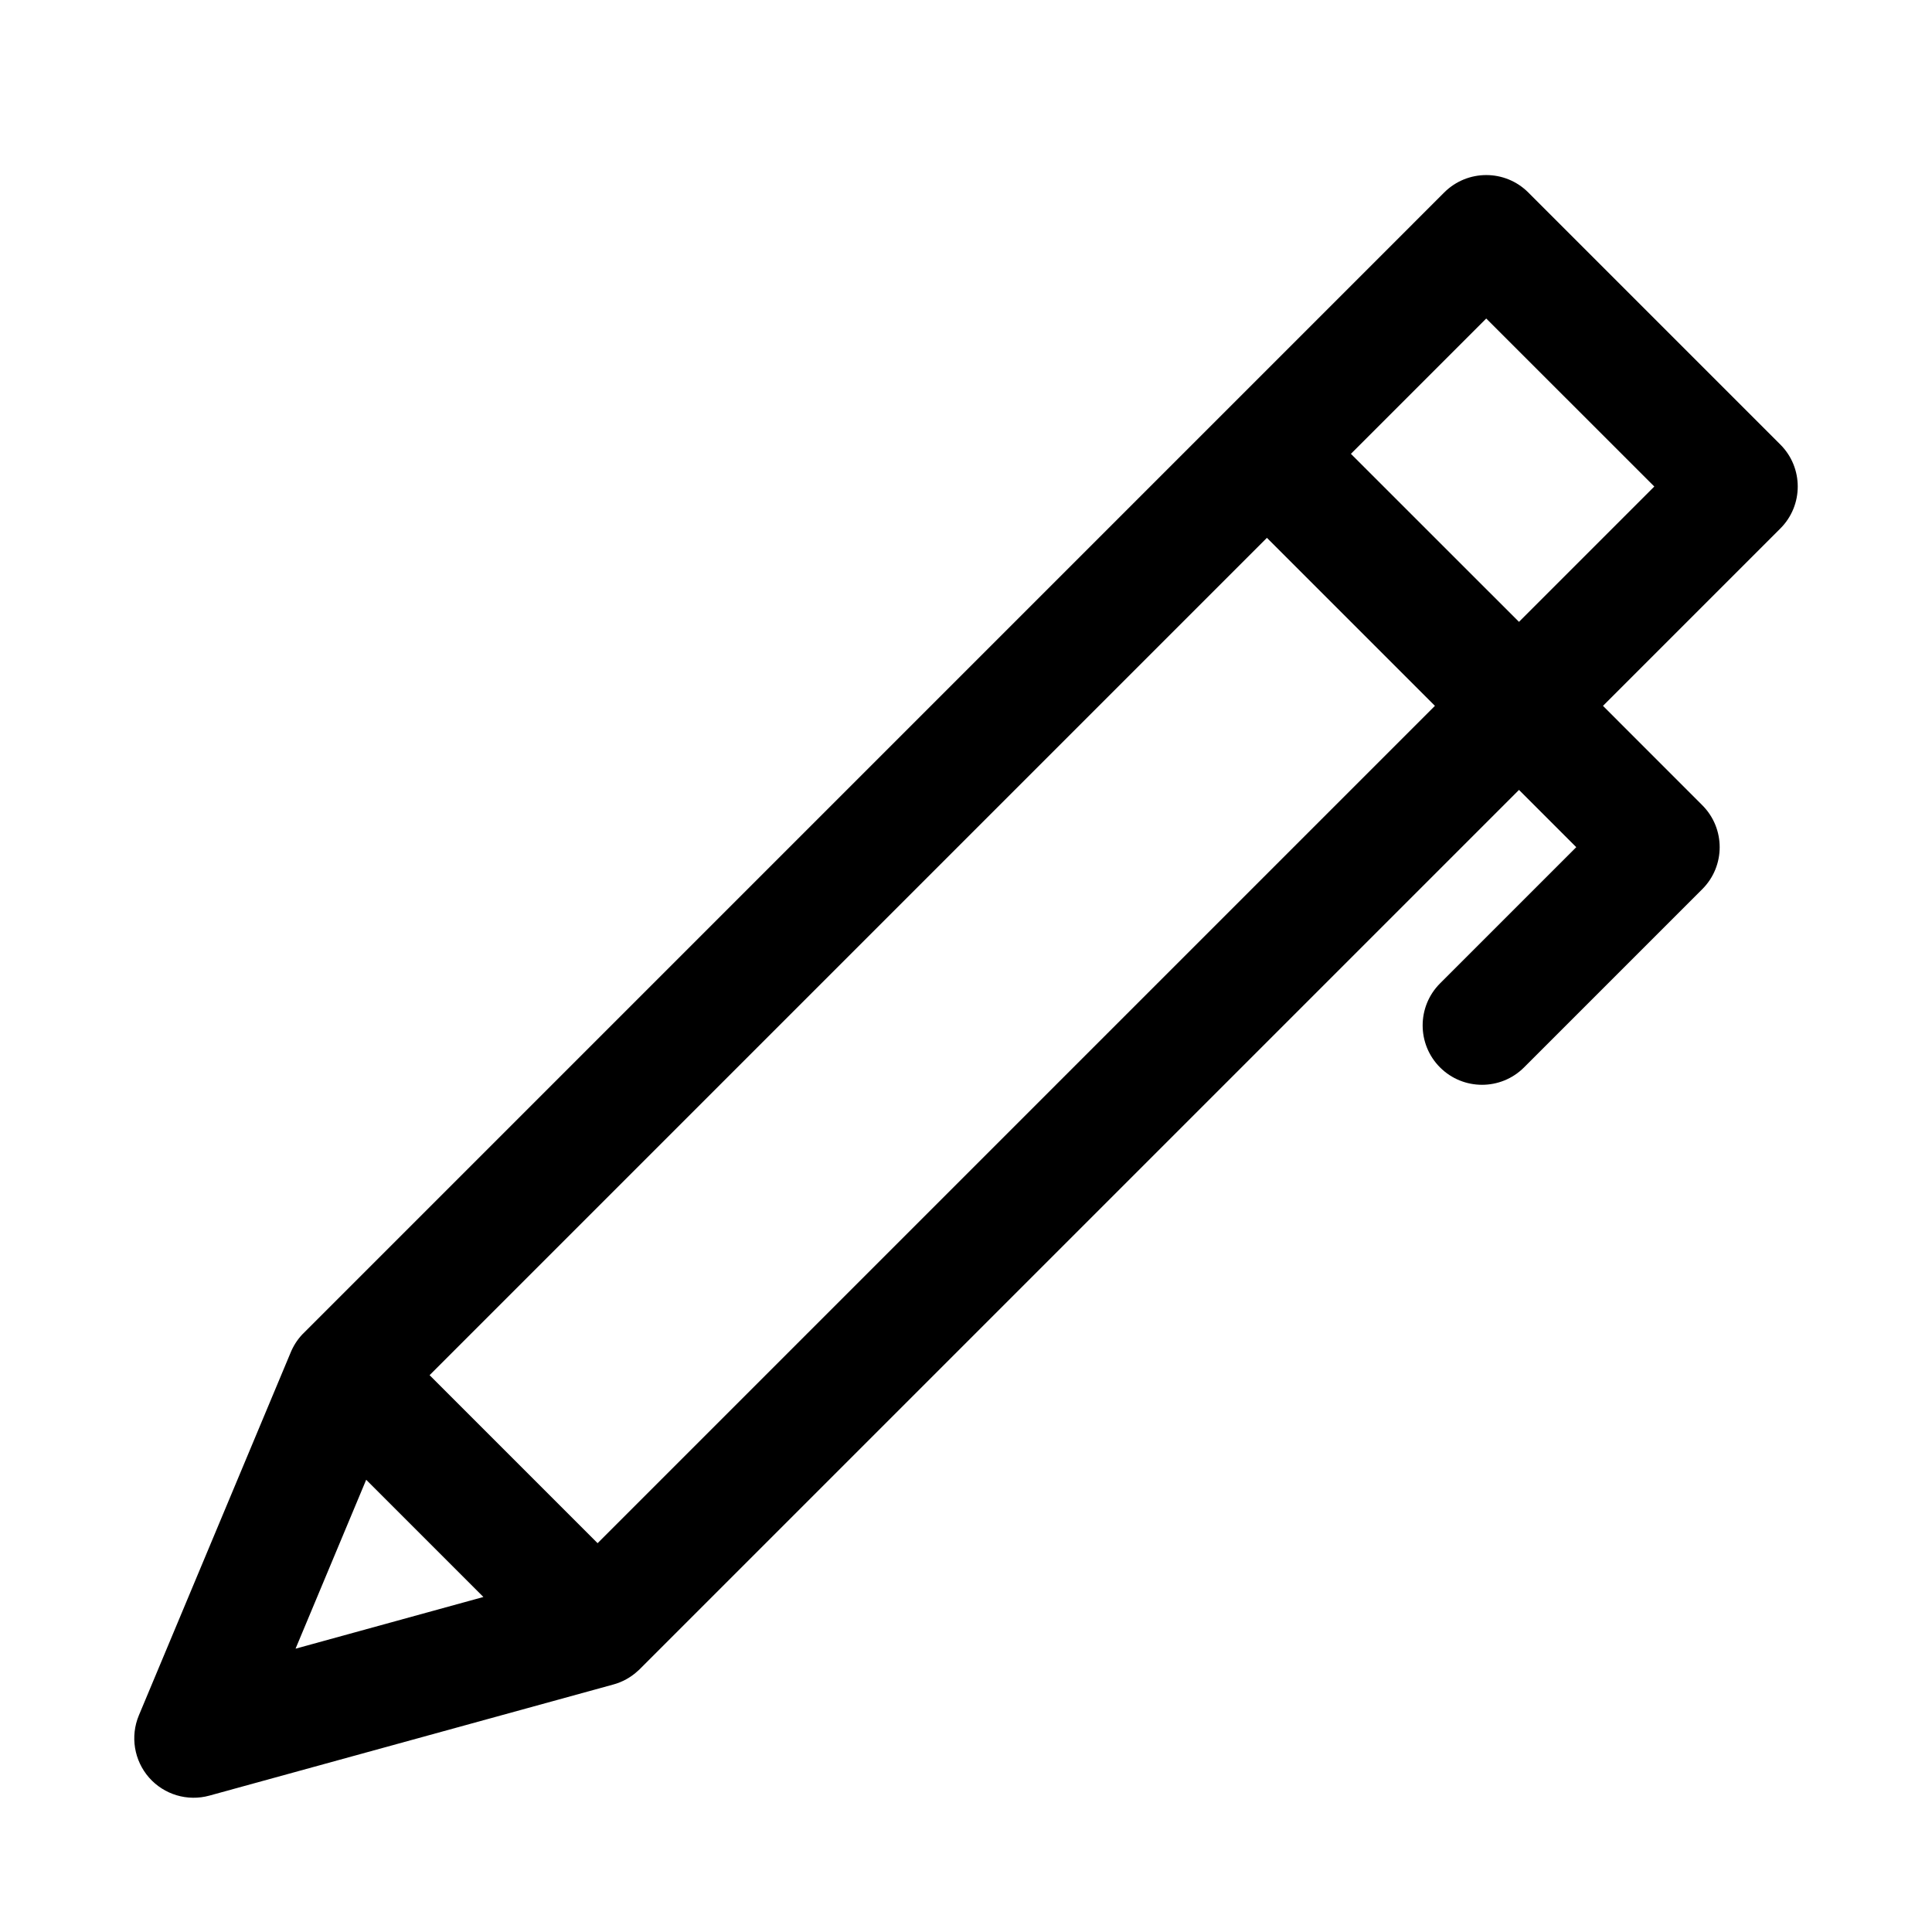
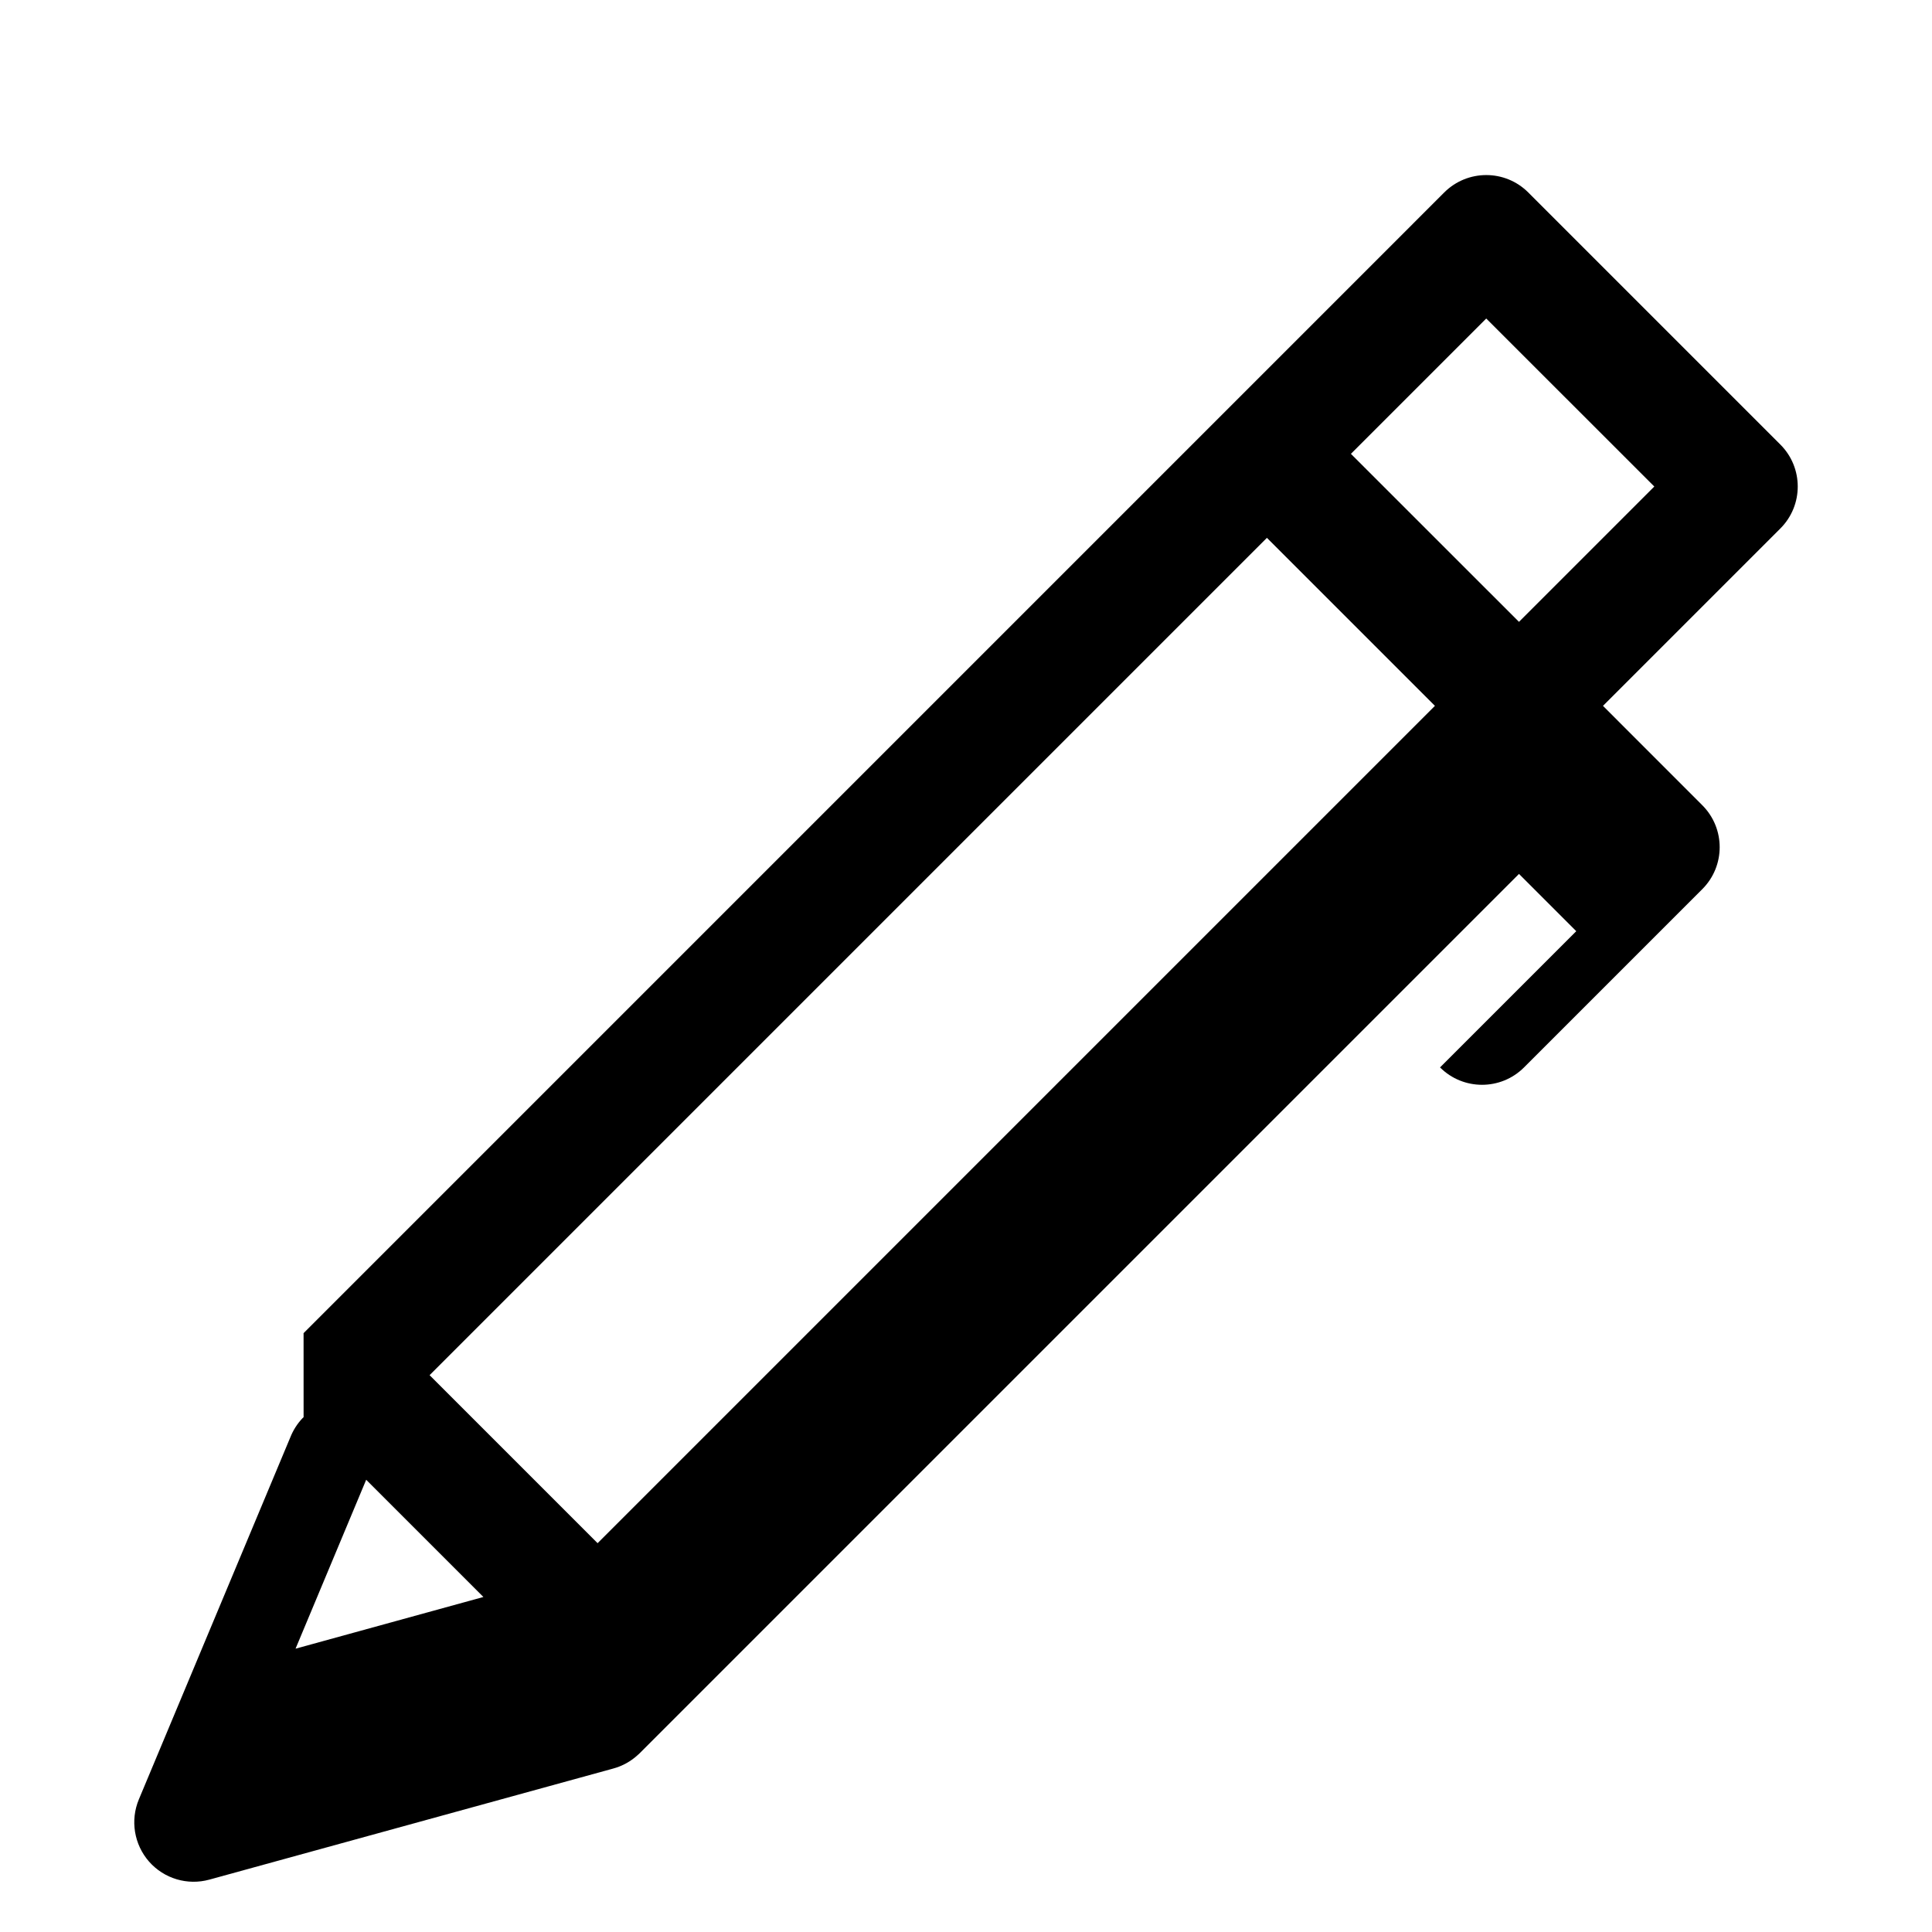
<svg xmlns="http://www.w3.org/2000/svg" fill="#000000" width="800px" height="800px" version="1.1" viewBox="144 144 512 512">
-   <path d="m224.45 497.3 302.29-302.3c6.156-6.141 16.121-6.141 22.262 0l66.801 66.801c6.156 6.141 6.156 16.121 0 22.262l-46.996 46.996 26.309 26.324c6.156 6.141 6.156 16.121 0 22.262l-47.23 47.23c-6.141 6.141-16.121 6.141-22.262 0s-6.141-16.121 0-22.262l36.102-36.102-15.176-15.176-233.03 233.03-0.301 0.285-0.094 0.078c-1.938 1.812-4.234 3.055-6.644 3.699l-106.98 29.426c-5.809 1.605-12.012-0.25-15.996-4.769-3.969-4.535-5.023-10.926-2.707-16.484l40.164-96.008c0.723-1.812 1.793-3.527 3.211-5.023l0.285-0.27zm-2.125 83.617 49.781-13.699-31.062-31.062zm35.52-72.484 44.523 44.523 221.9-221.9-44.523-44.523zm244.16-244.16 44.539 44.523 35.863-35.863-44.539-44.523z" fill-rule="evenodd" />
+   <path d="m224.45 497.3 302.29-302.3c6.156-6.141 16.121-6.141 22.262 0l66.801 66.801c6.156 6.141 6.156 16.121 0 22.262l-46.996 46.996 26.309 26.324c6.156 6.141 6.156 16.121 0 22.262l-47.23 47.23c-6.141 6.141-16.121 6.141-22.262 0l36.102-36.102-15.176-15.176-233.03 233.03-0.301 0.285-0.094 0.078c-1.938 1.812-4.234 3.055-6.644 3.699l-106.98 29.426c-5.809 1.605-12.012-0.25-15.996-4.769-3.969-4.535-5.023-10.926-2.707-16.484l40.164-96.008c0.723-1.812 1.793-3.527 3.211-5.023l0.285-0.27zm-2.125 83.617 49.781-13.699-31.062-31.062zm35.52-72.484 44.523 44.523 221.9-221.9-44.523-44.523zm244.16-244.16 44.539 44.523 35.863-35.863-44.539-44.523z" fill-rule="evenodd" />
</svg>